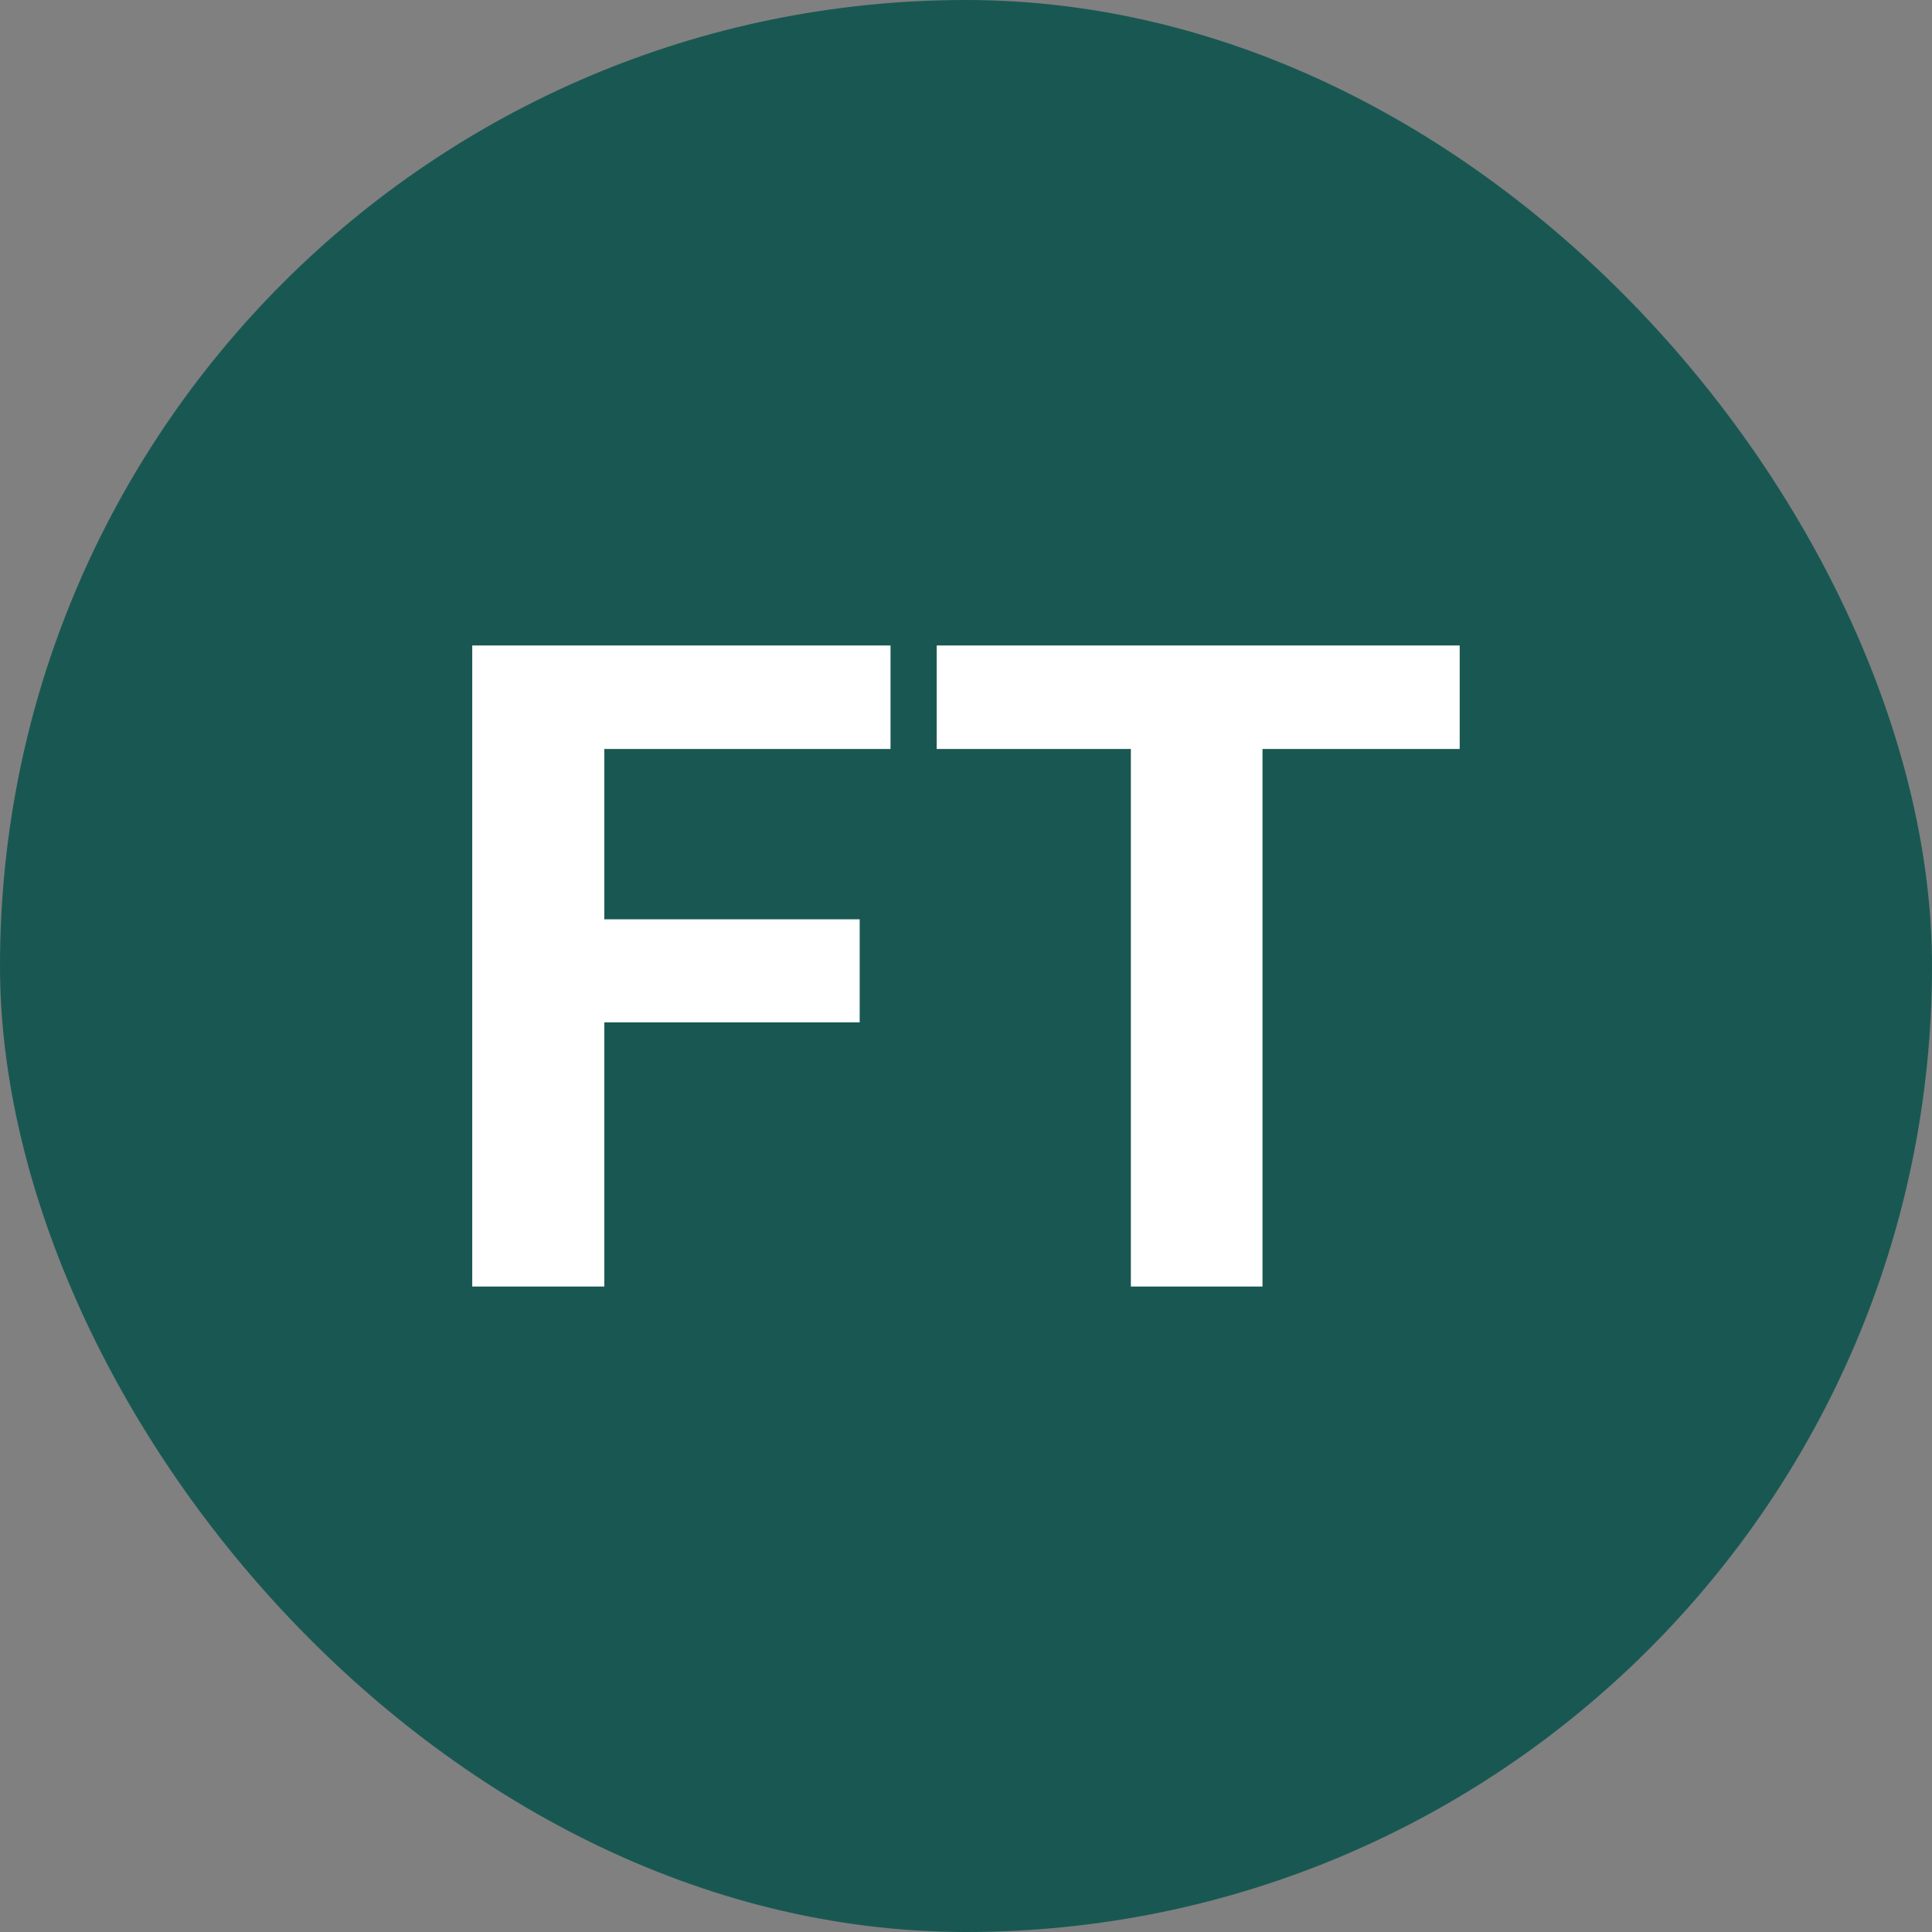
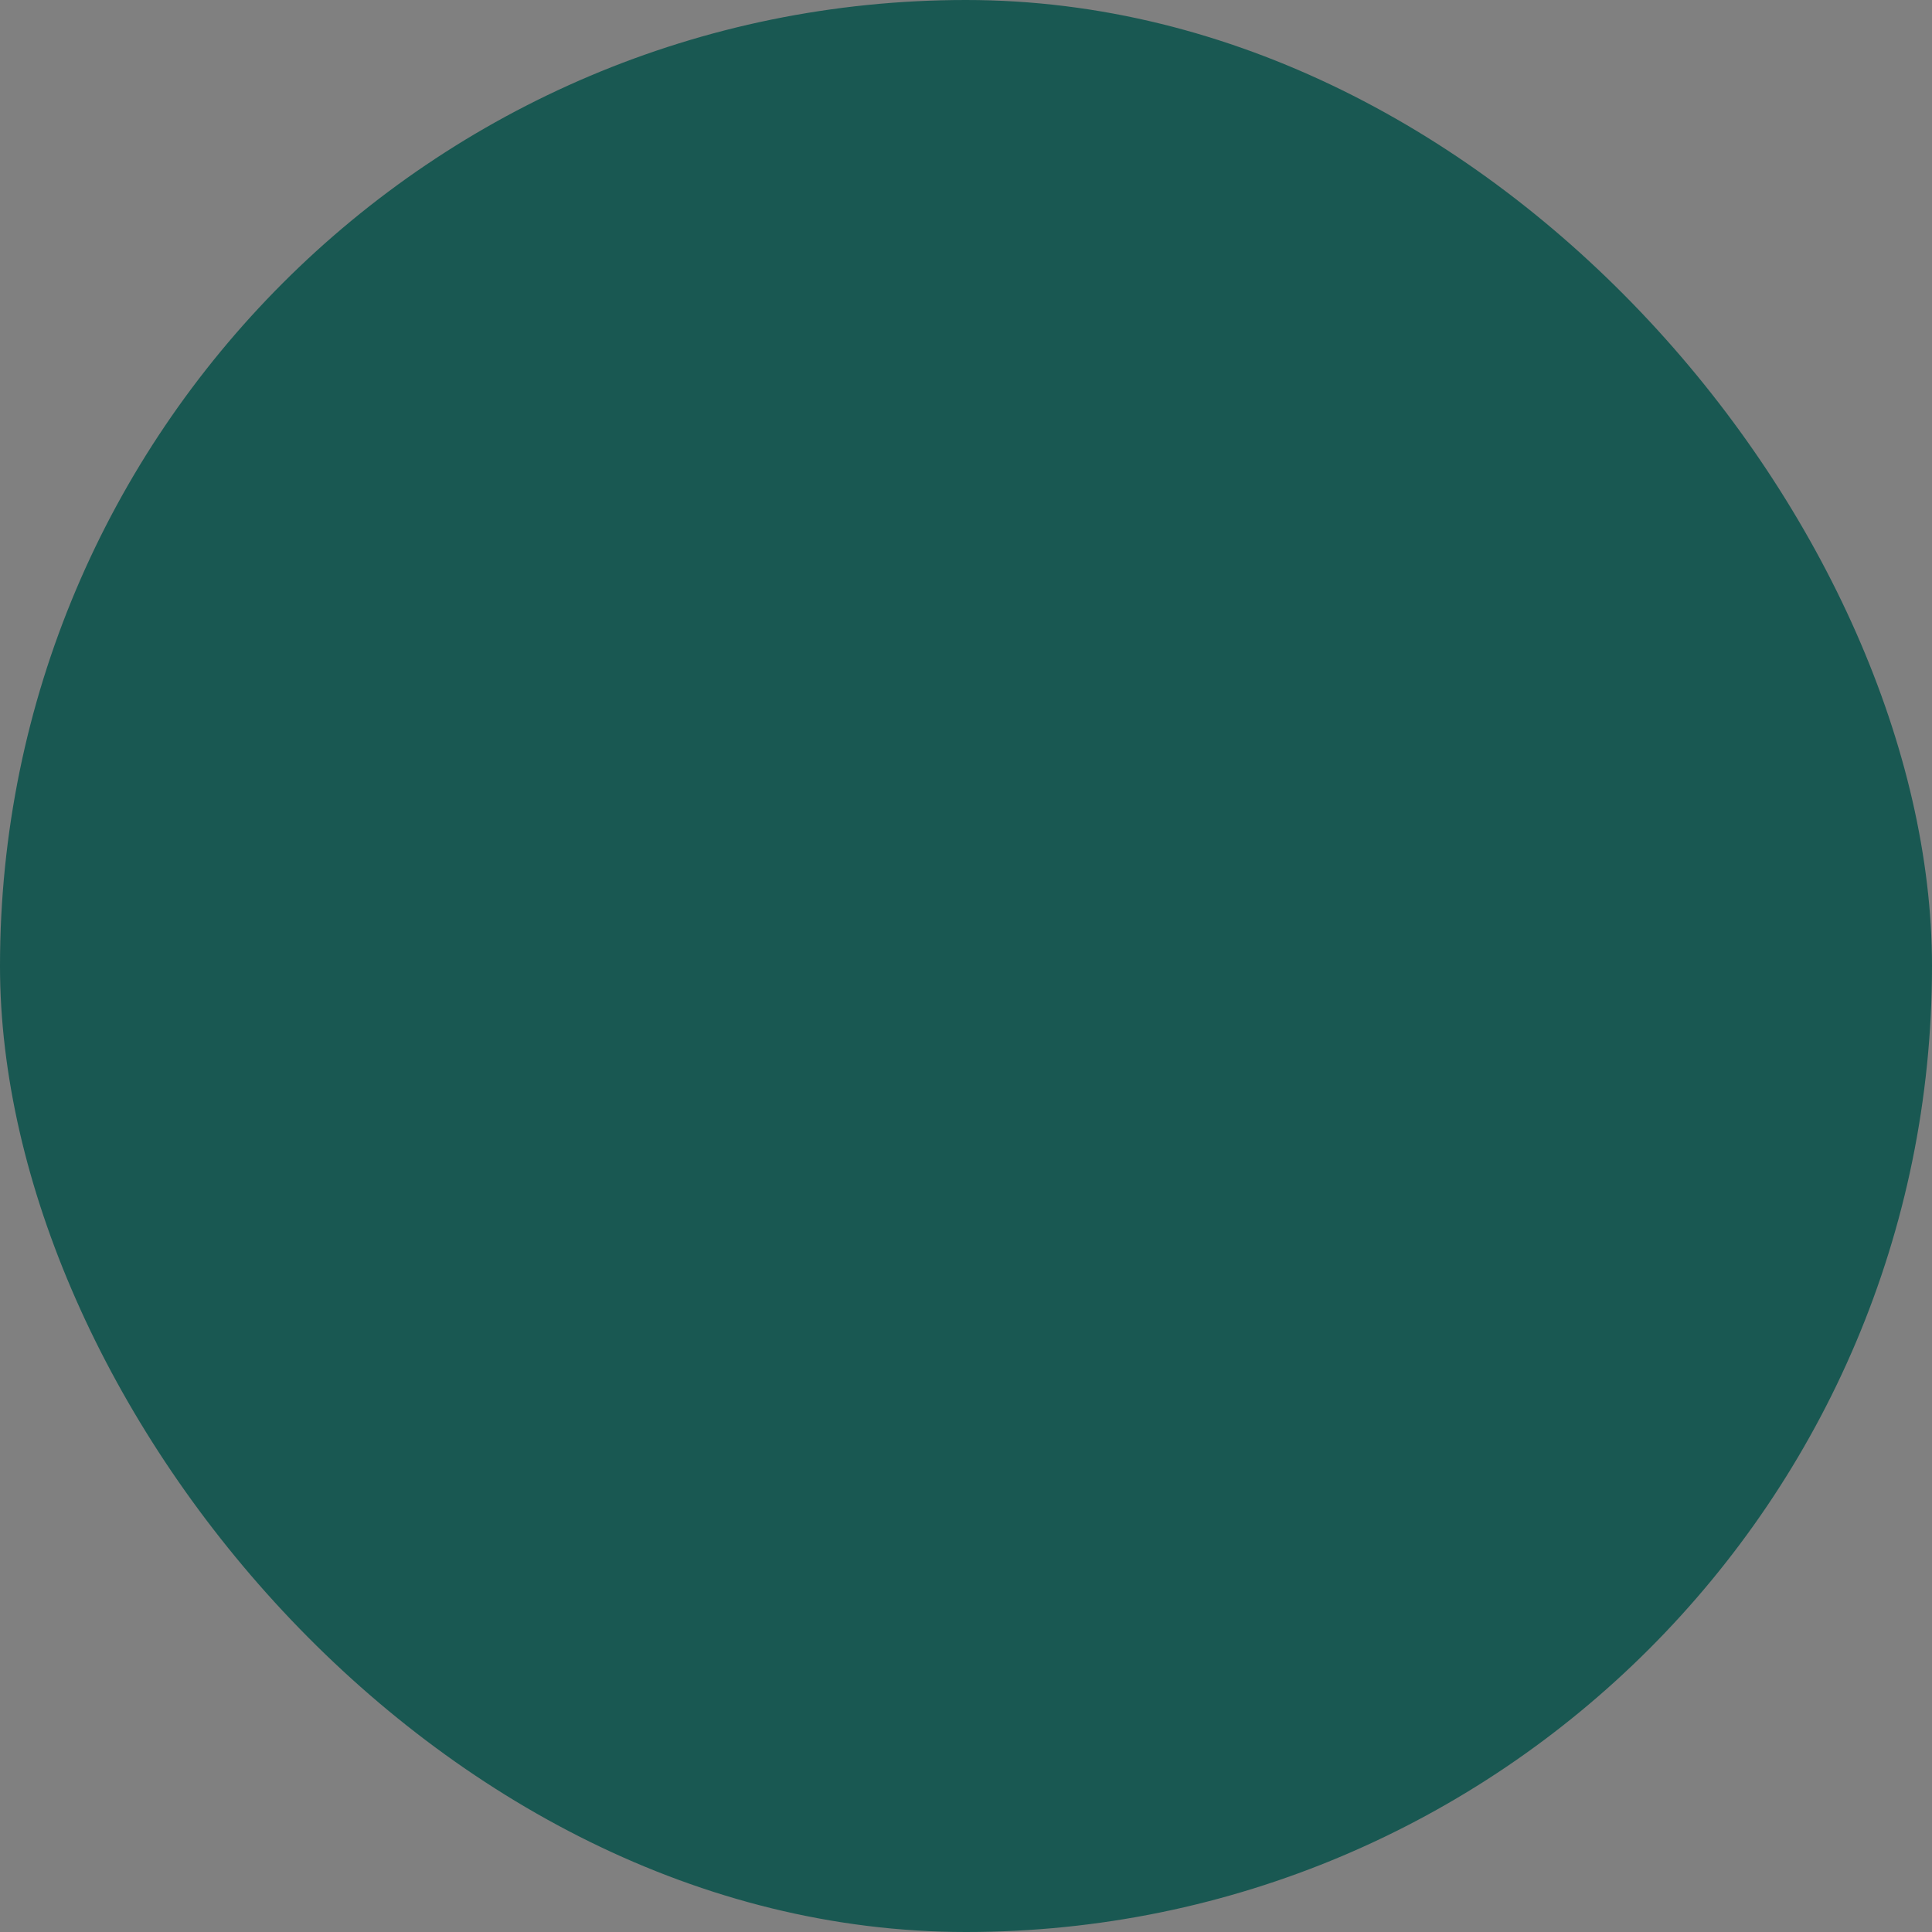
<svg xmlns="http://www.w3.org/2000/svg" width="30" height="30" viewBox="0 0 30 30" fill="none">
  <rect x="0" y="0" width="30" height="30" fill="#808080" stroke="none" />
  <rect width="30" height="30" rx="15" fill="#195852" />
-   <path d="M9.384 10.023V19.977H7.333V10.023H9.384ZM13.349 14.275V15.875H8.824V14.275H13.349ZM13.828 10.023V11.63H8.824V10.023H13.828ZM19.604 10.023V19.977H17.56V10.023H19.604ZM22.666 10.023V11.63H14.545V10.023H22.666Z" fill="white" />
</svg>